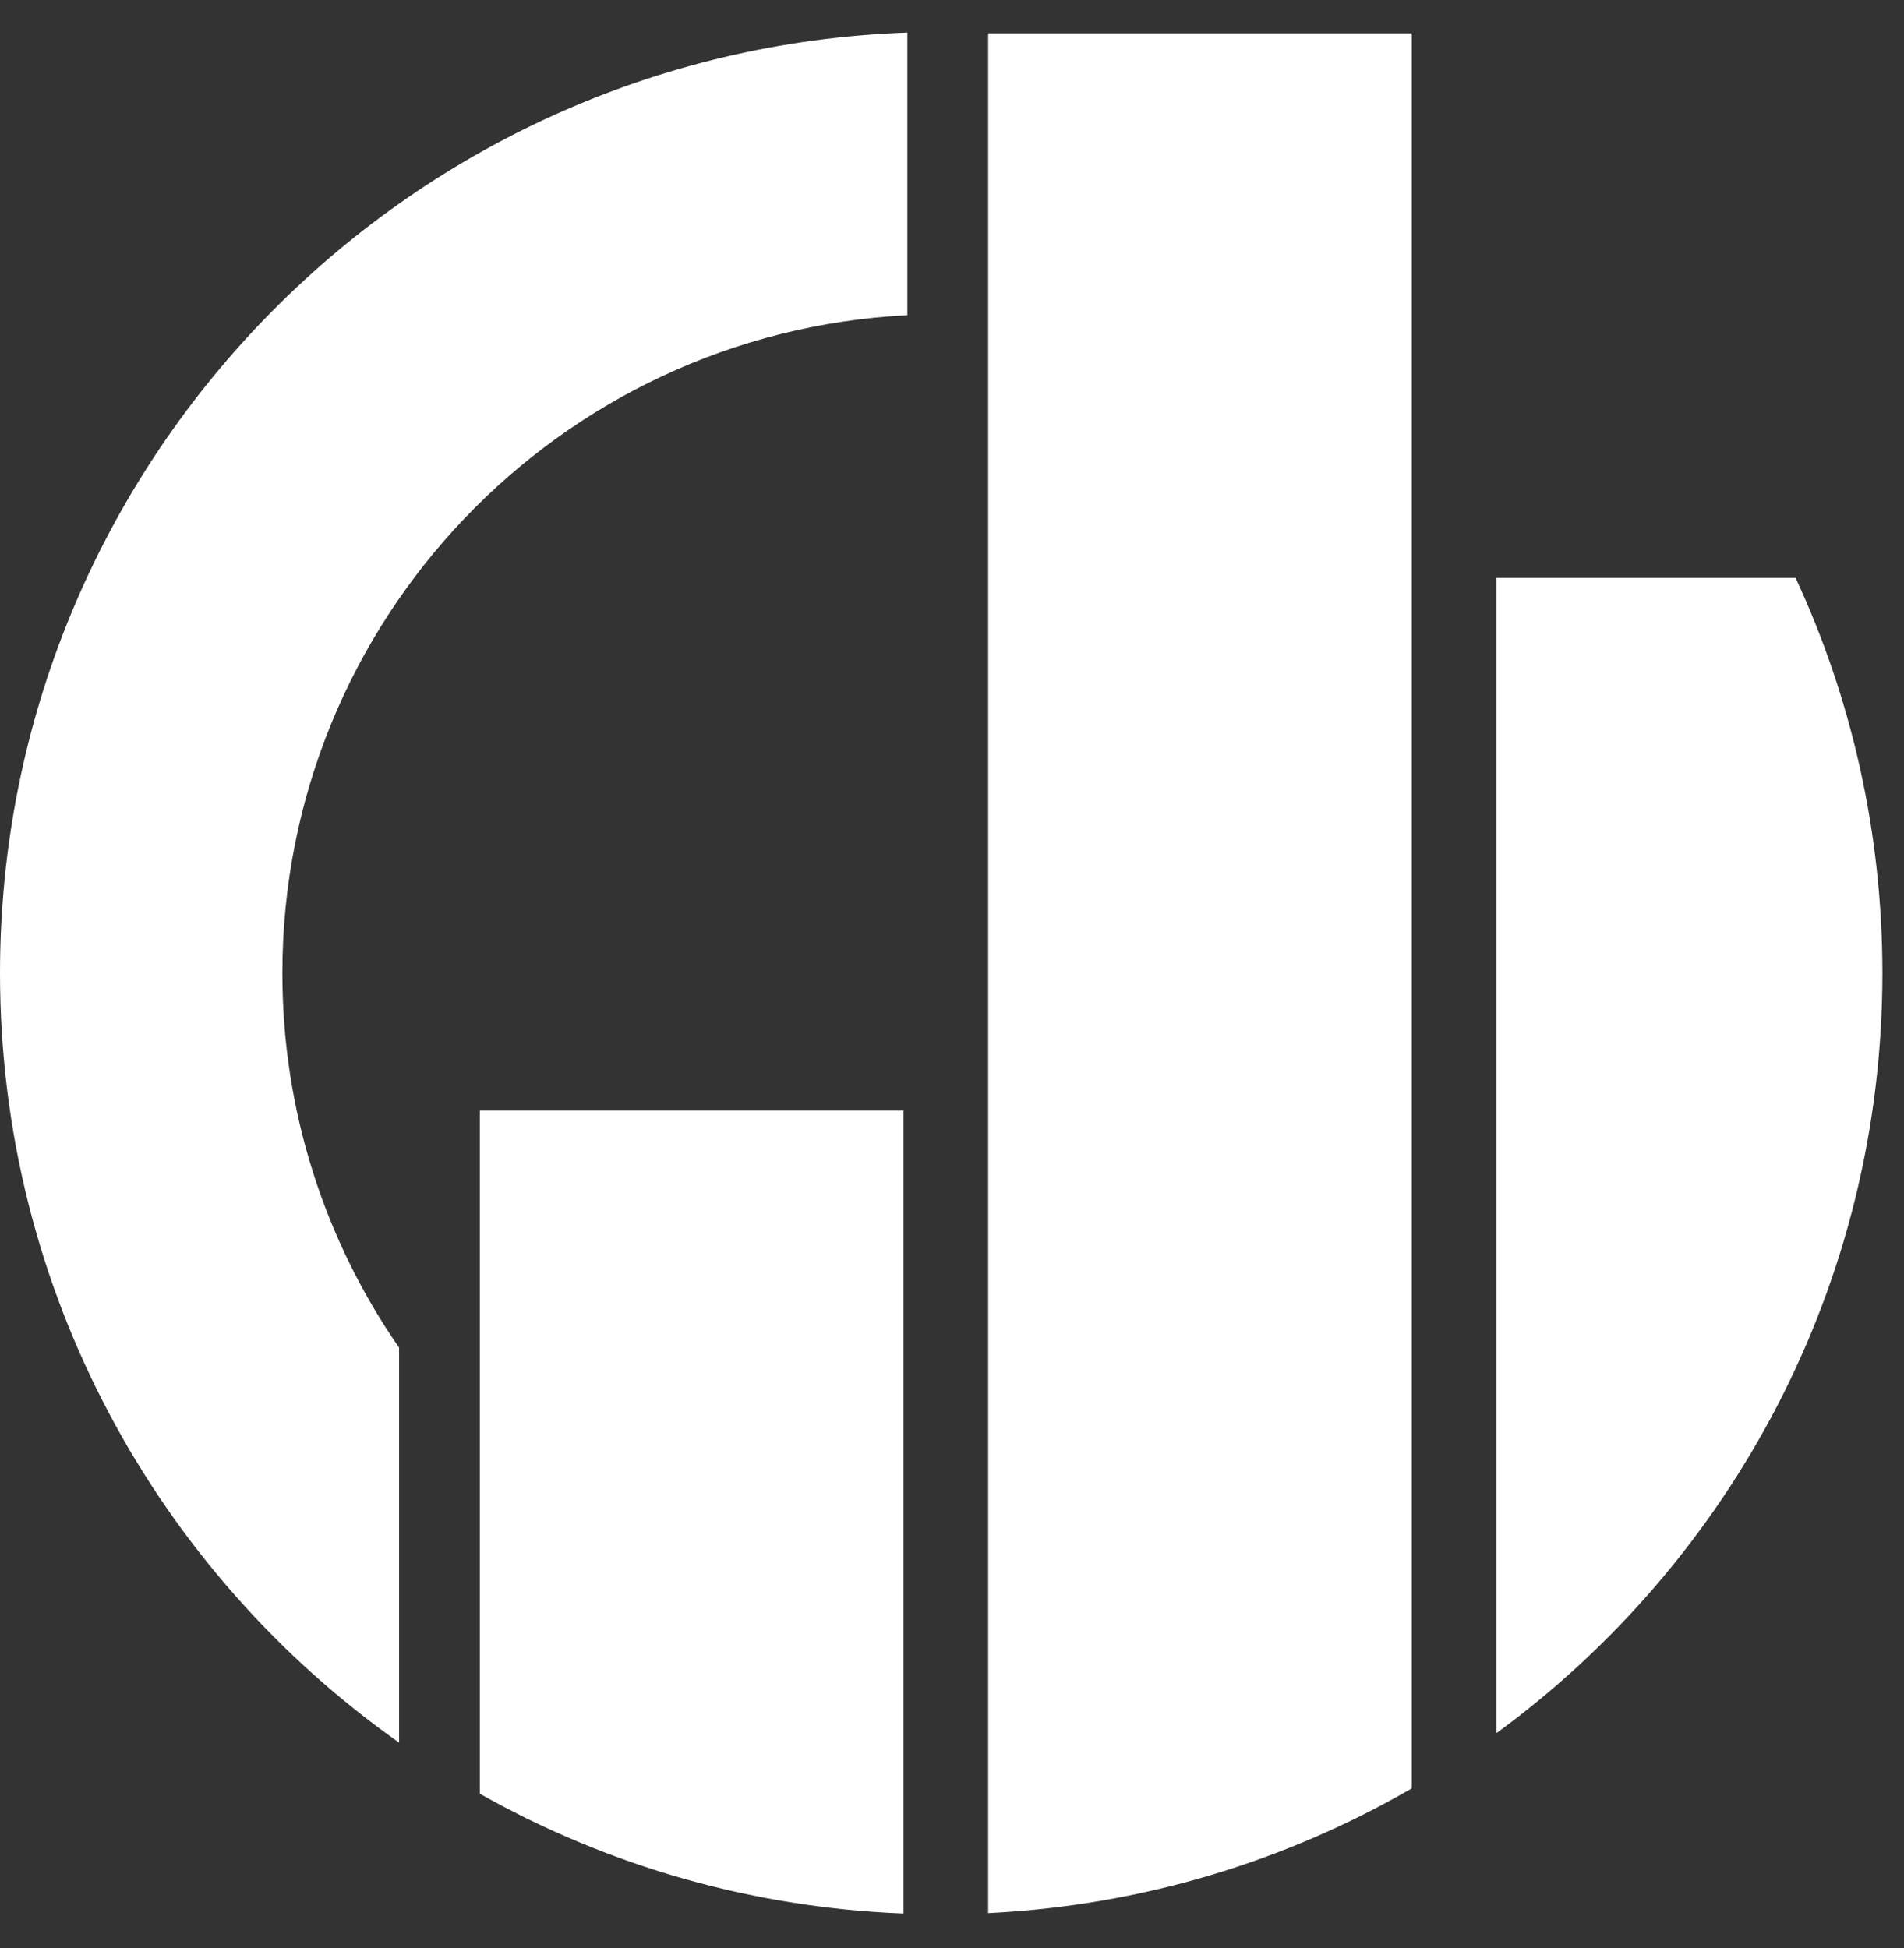
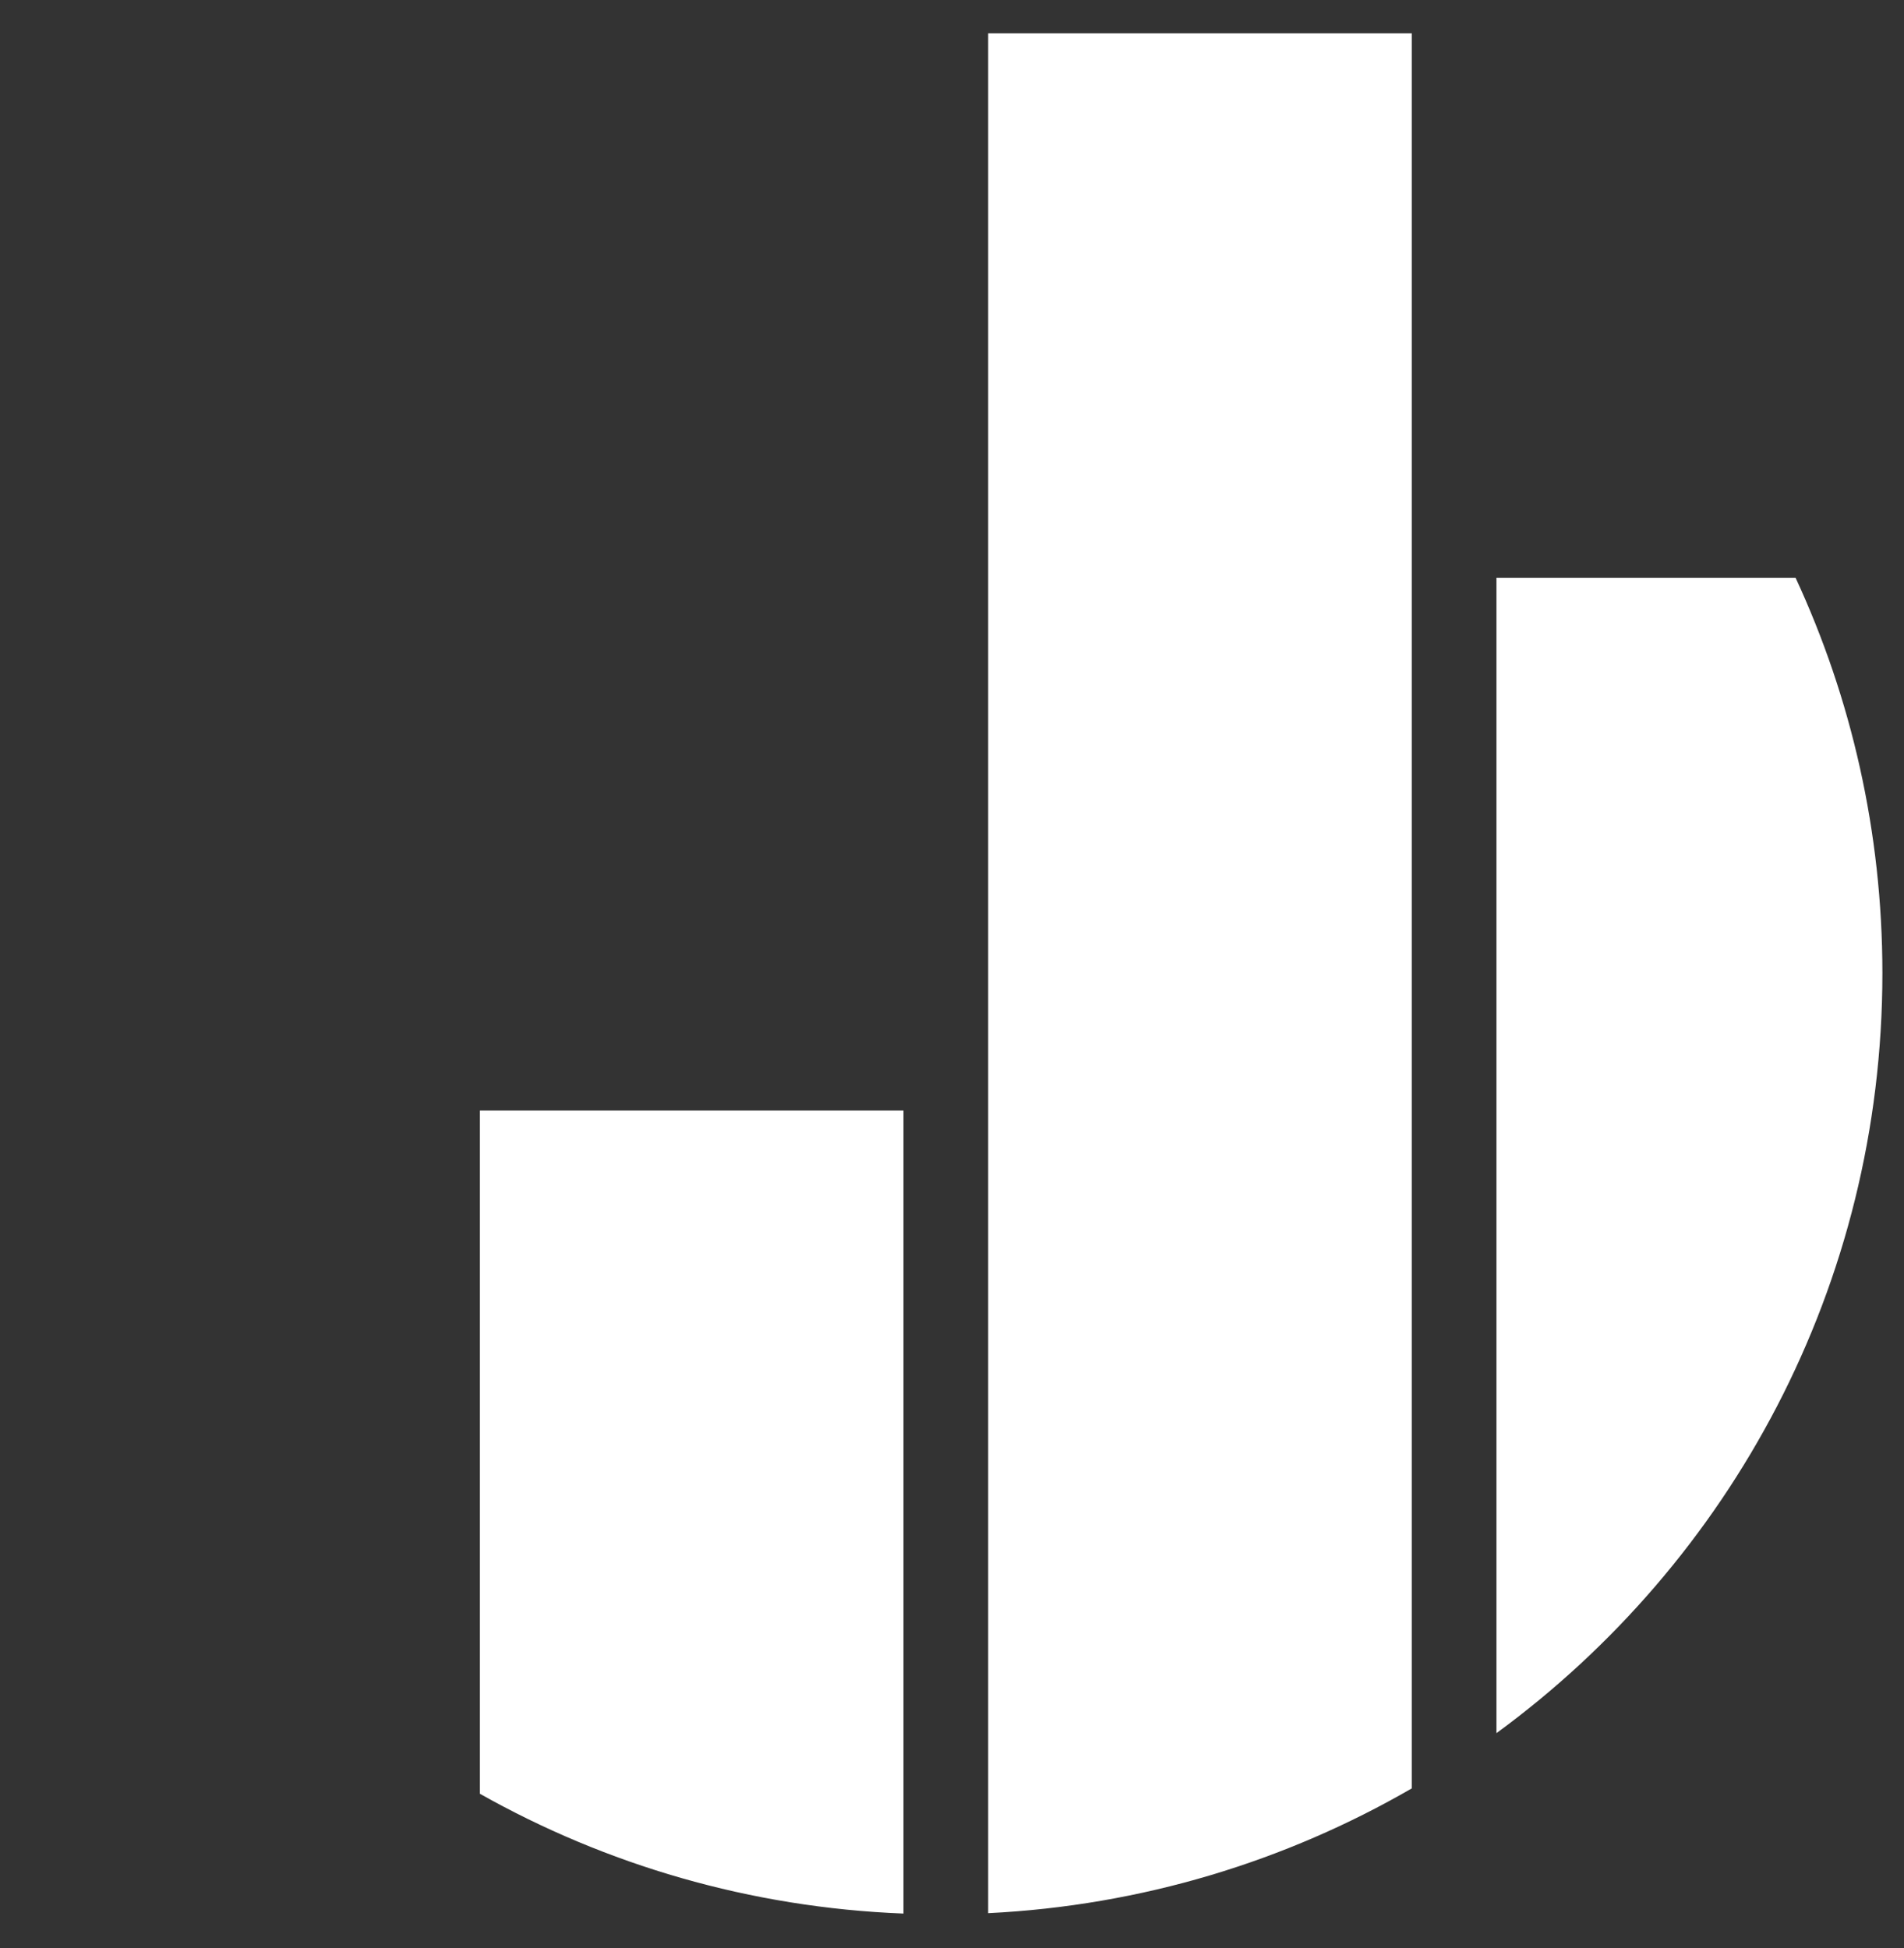
<svg xmlns="http://www.w3.org/2000/svg" width="43" height="44" viewBox="0 0 43 44" fill="none">
  <rect x="0" y="0" width="43" height="44" fill="#333333" stroke="none" />
-   <path fill-rule="evenodd" clip-rule="evenodd" d="M20.492 0.735C9.107 1.138 0 10.495 0 21.98C0 29.161 3.561 35.511 9.013 39.359V30.438C7.351 28.036 6.377 25.122 6.377 21.98C6.377 14.018 12.63 7.517 20.492 7.119V0.735Z" fill="white" />
  <path fill-rule="evenodd" clip-rule="evenodd" d="M31.883 0.752H22.317L22.317 10.643L22.317 43.211C25.79 43.04 29.044 42.035 31.883 40.393L31.883 35.882V0.752ZM33.796 13.051H40.552C41.81 15.766 42.512 18.79 42.512 21.979C42.512 29.029 39.08 35.277 33.796 39.145V13.051ZM20.404 25.083V43.22C16.938 43.084 13.684 42.118 10.838 40.514L10.838 25.083L20.404 25.083Z" fill="white" />
</svg>